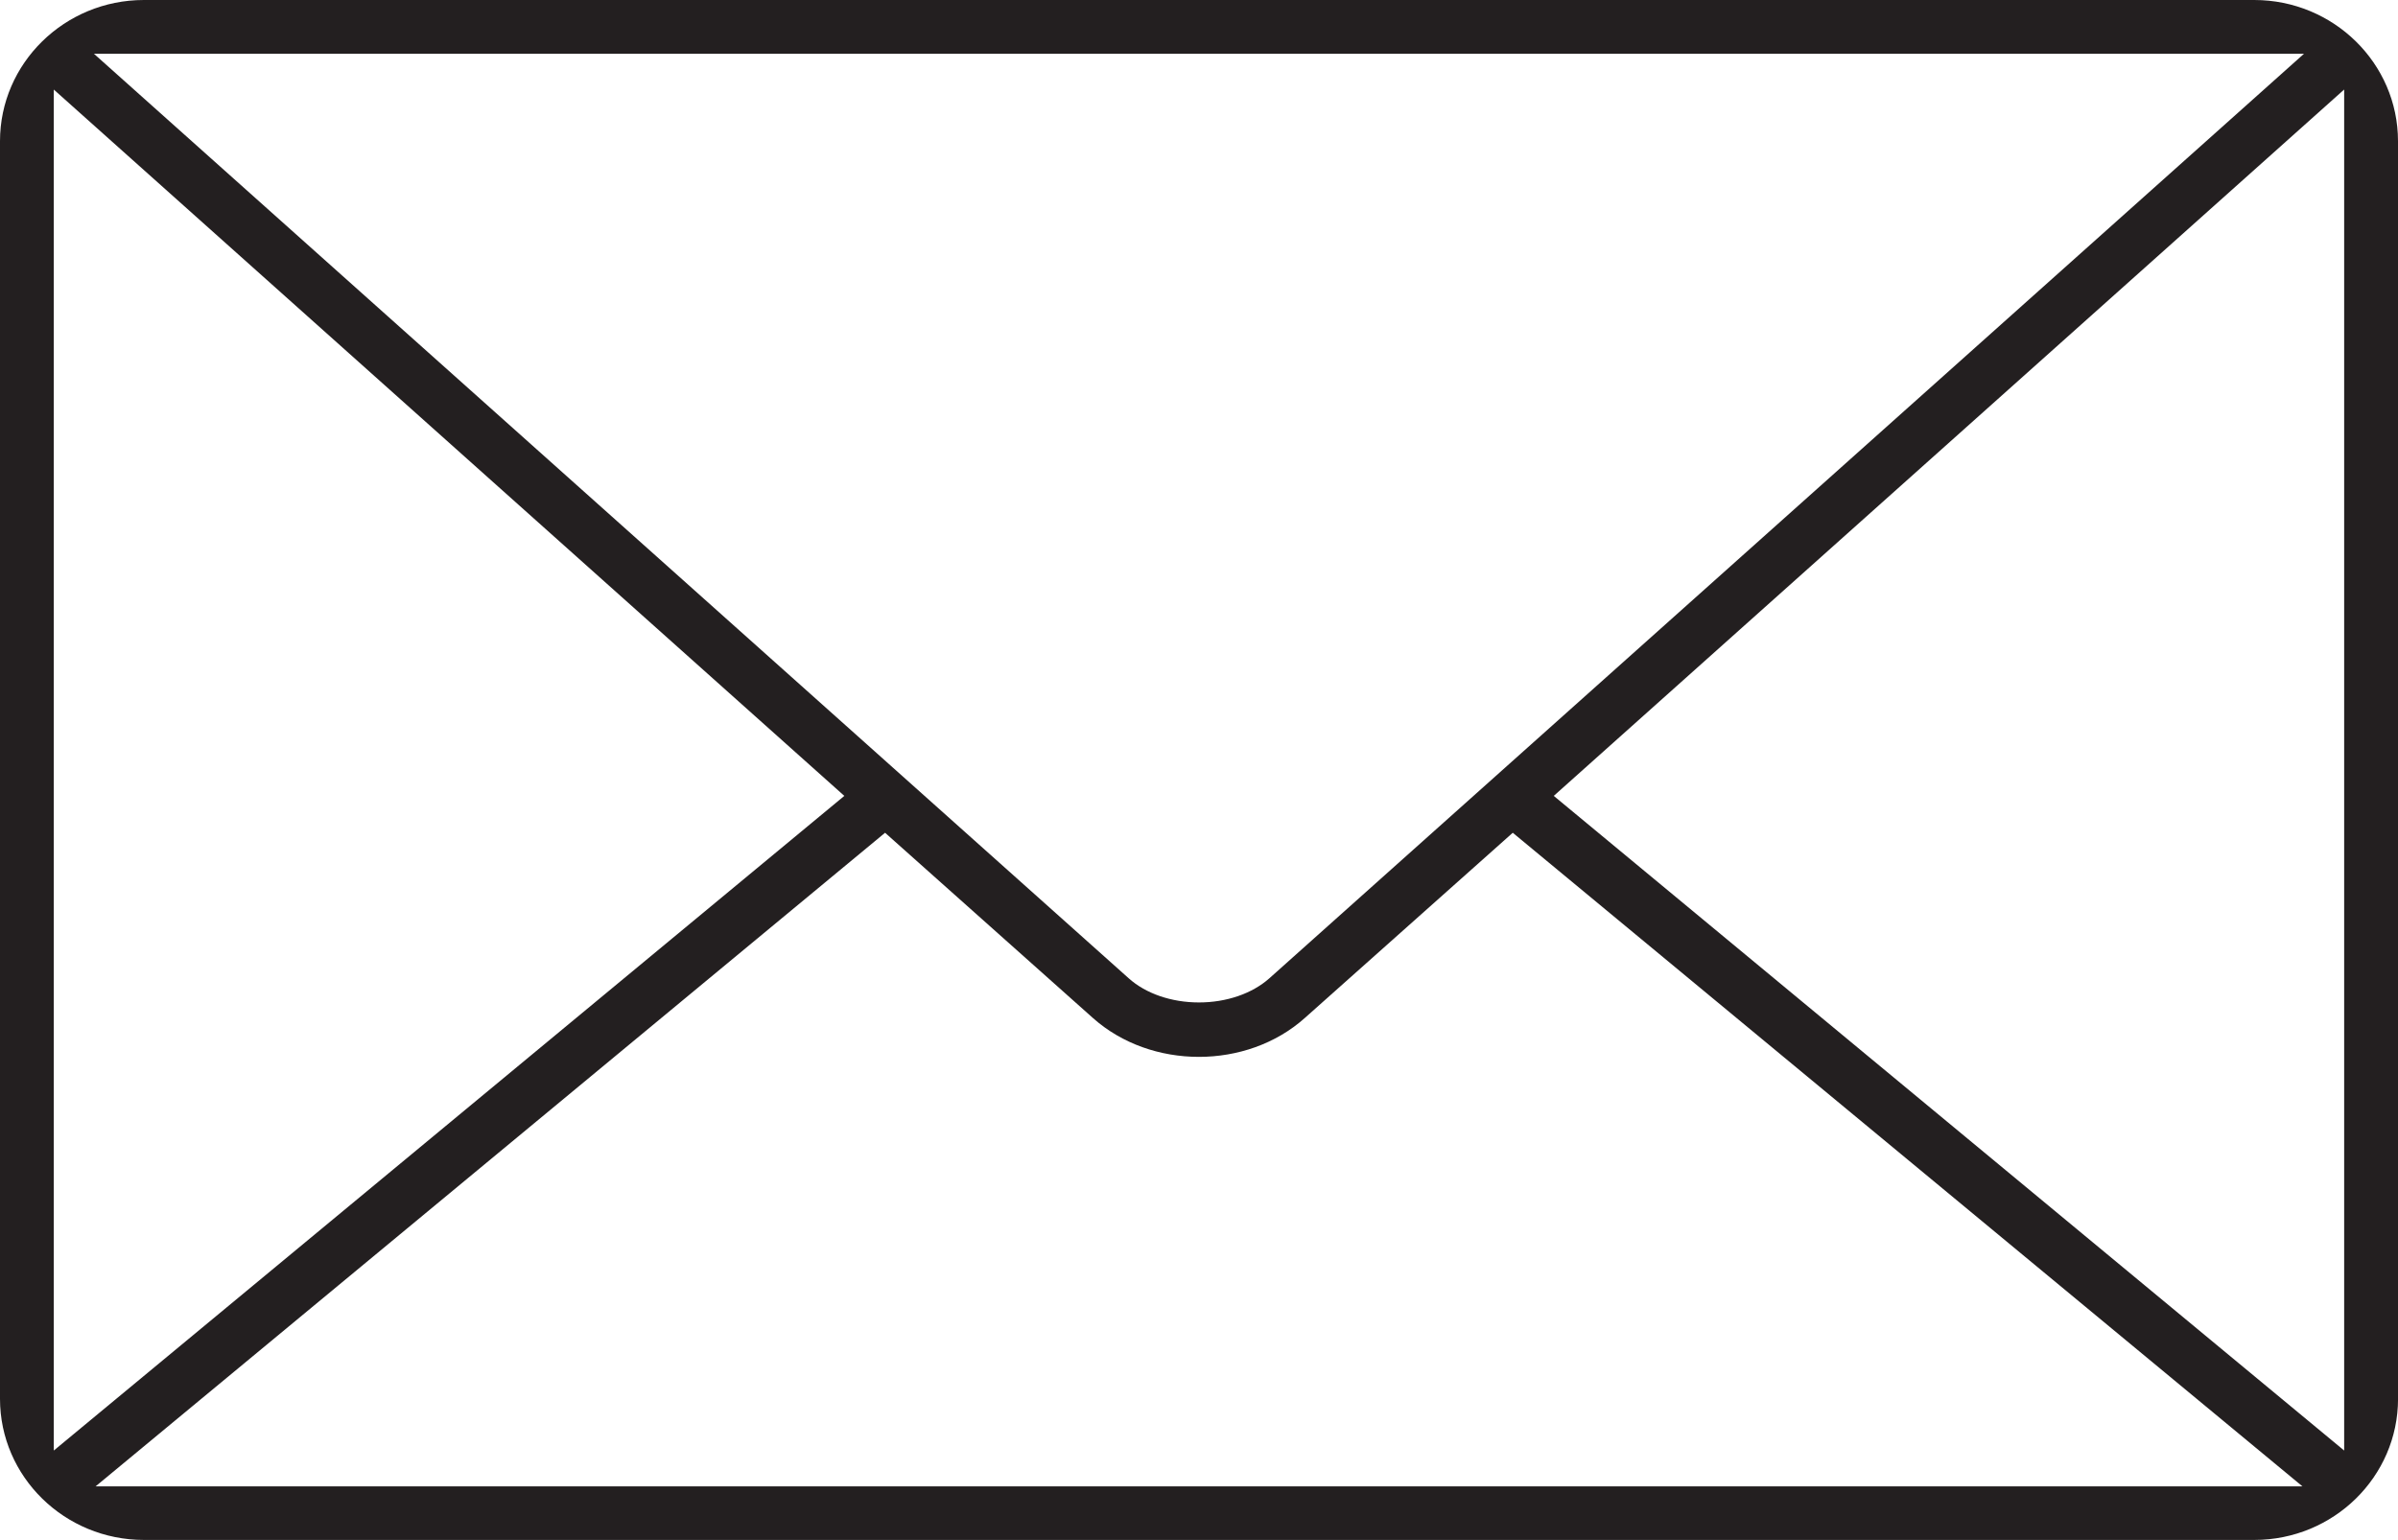
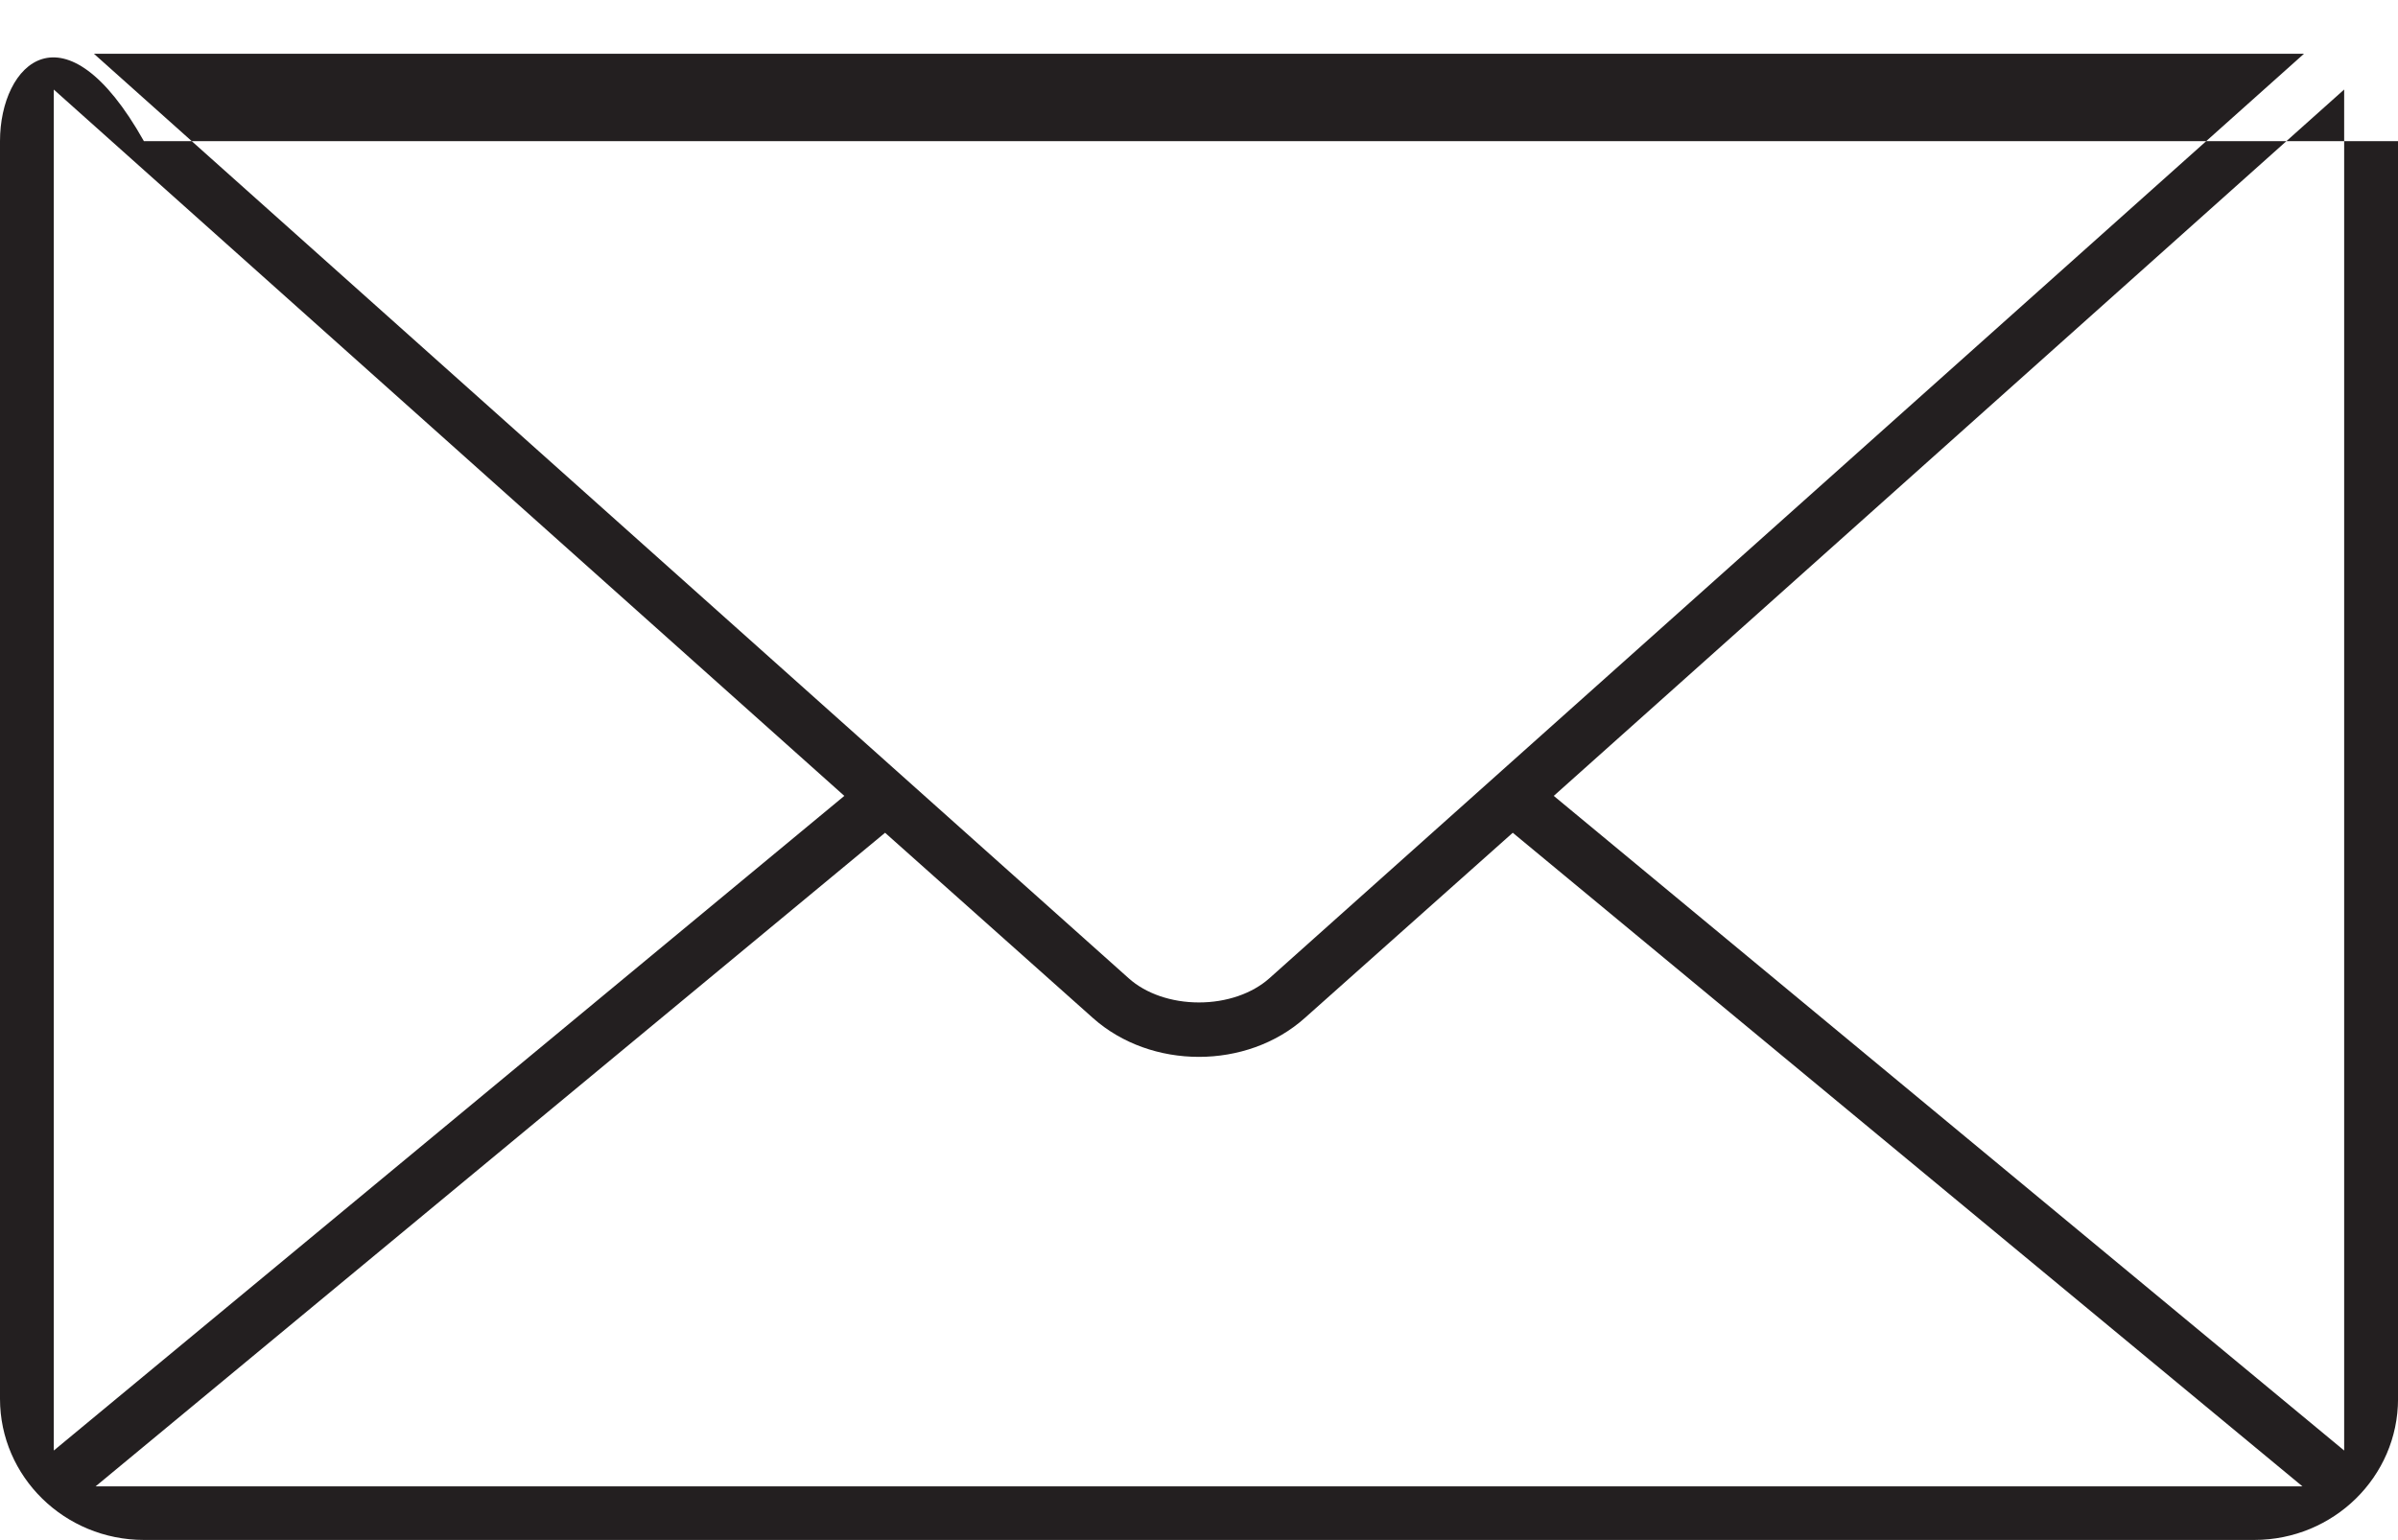
<svg xmlns="http://www.w3.org/2000/svg" version="1.1" id="Layer_1" x="0px" y="0px" width="59.422px" height="38.171px" viewBox="0 0 59.422 38.171" enable-background="new 0 0 59.422 38.171" xml:space="preserve">
-   <path fill="#231F20" d="M59.422,3.499C59.422,1.57,57.825,0,55.859,0H3.566C1.599,0,0,1.57,0,3.499v31.174  c0,1.931,1.6,3.498,3.566,3.498h52.295c1.964,0,3.562-1.567,3.562-3.498L59.422,3.499L59.422,3.499z M57.092,1.333L31.454,24.25  c-0.427,0.379-1.062,0.598-1.744,0.598c-0.682,0-1.318-0.219-1.742-0.6L2.328,1.333H57.092z M1.333,2.22l19.589,17.508L1.333,35.955  V2.22z M2.369,36.843l19.563-16.201l5.152,4.593c1.439,1.282,3.809,1.284,5.247,0l5.155-4.593l19.568,16.201H2.369z M58.088,35.955  L38.502,19.728L58.088,2.219V35.955z" />
+   <path fill="#231F20" d="M59.422,3.499H3.566C1.599,0,0,1.57,0,3.499v31.174  c0,1.931,1.6,3.498,3.566,3.498h52.295c1.964,0,3.562-1.567,3.562-3.498L59.422,3.499L59.422,3.499z M57.092,1.333L31.454,24.25  c-0.427,0.379-1.062,0.598-1.744,0.598c-0.682,0-1.318-0.219-1.742-0.6L2.328,1.333H57.092z M1.333,2.22l19.589,17.508L1.333,35.955  V2.22z M2.369,36.843l19.563-16.201l5.152,4.593c1.439,1.282,3.809,1.284,5.247,0l5.155-4.593l19.568,16.201H2.369z M58.088,35.955  L38.502,19.728L58.088,2.219V35.955z" />
</svg>